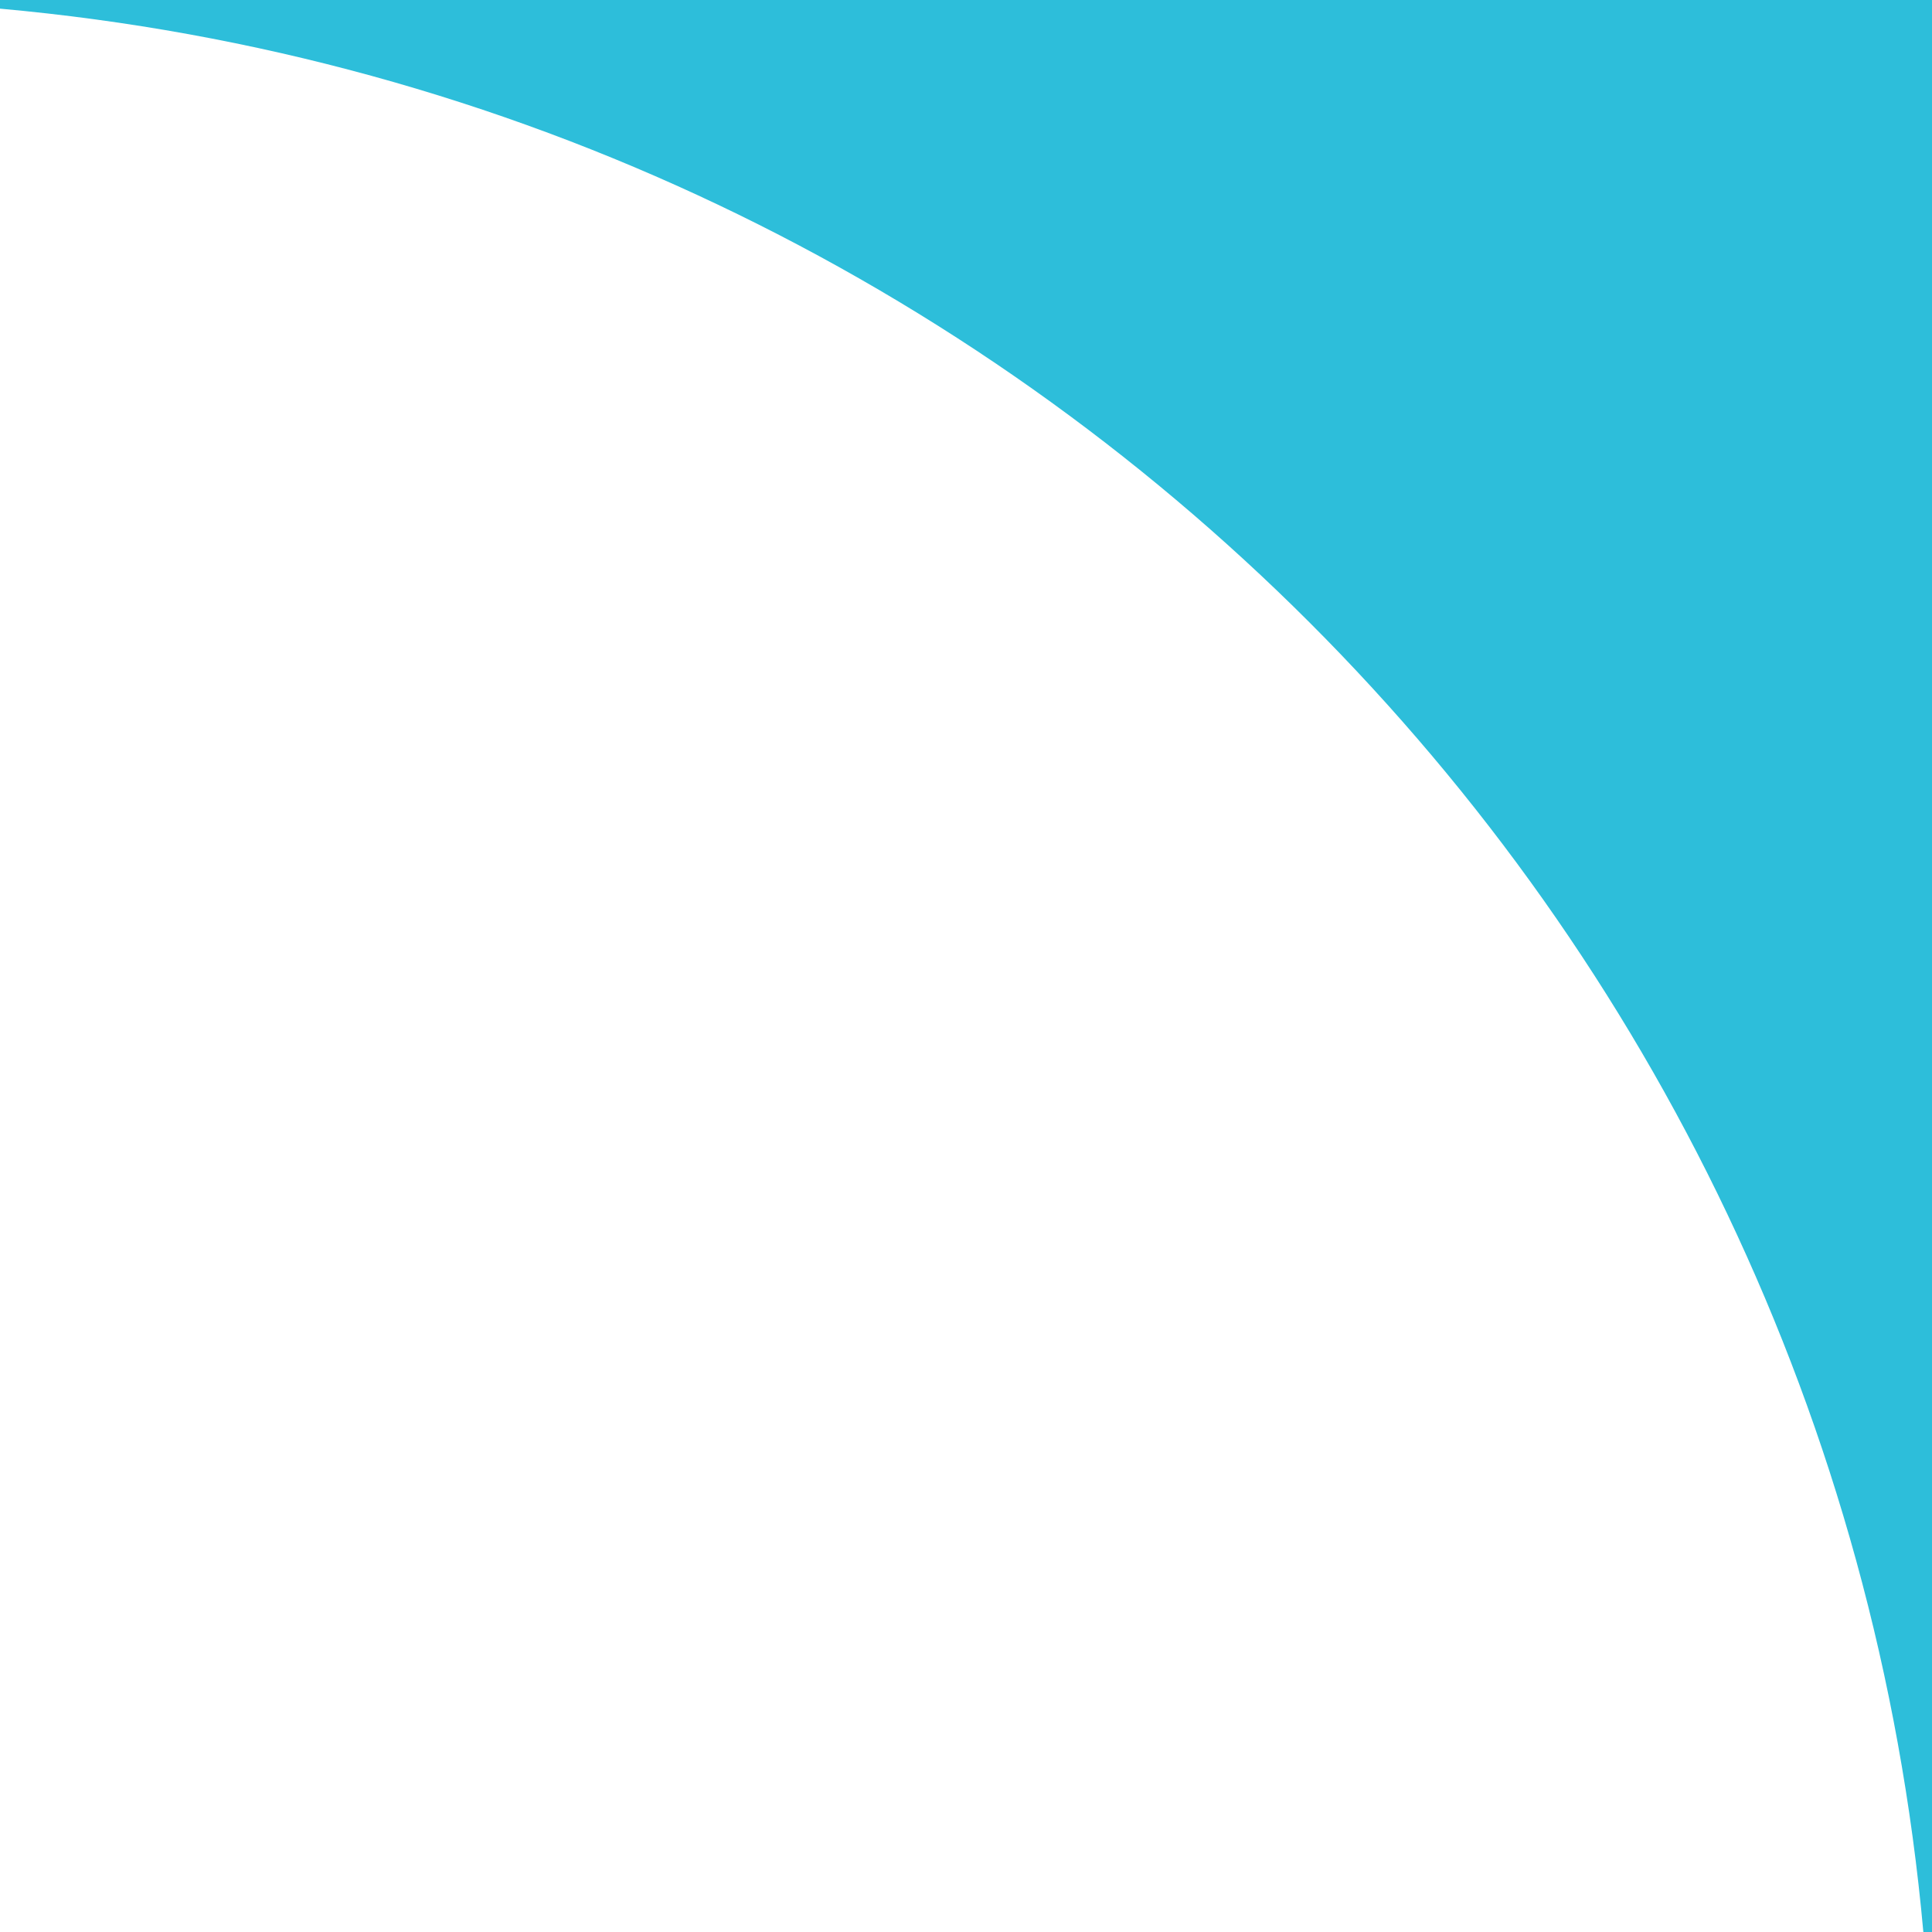
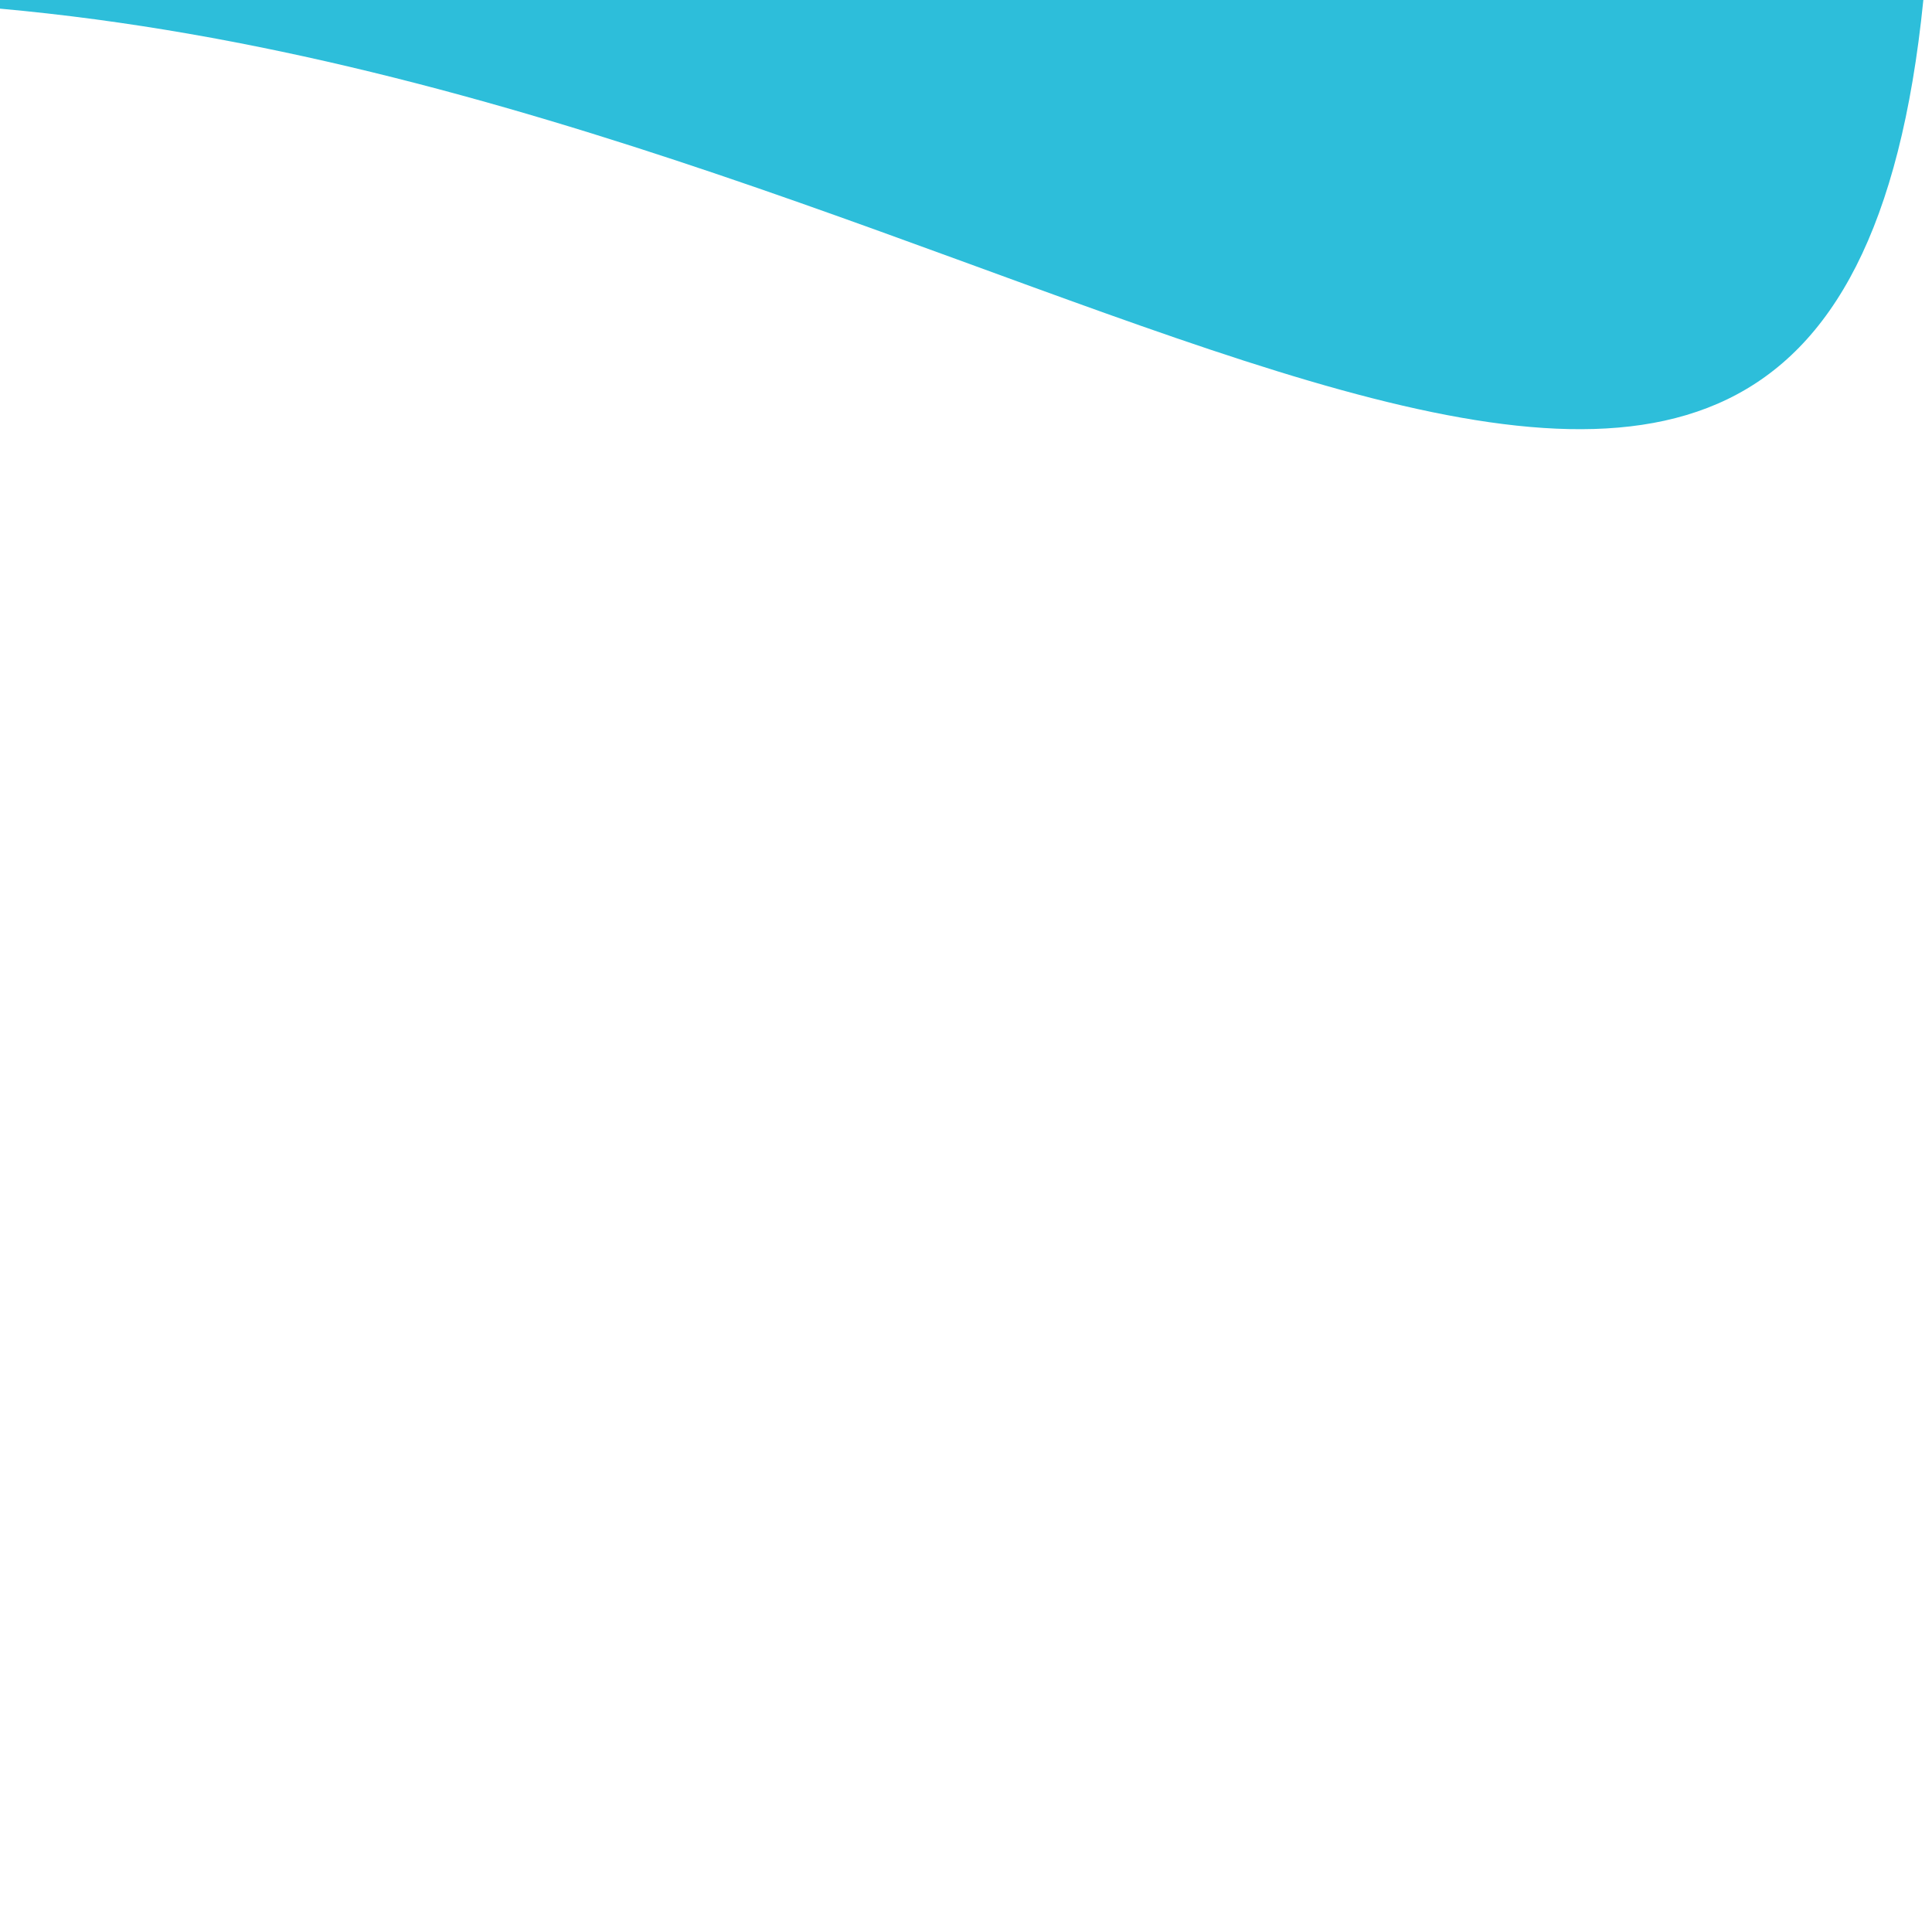
<svg xmlns="http://www.w3.org/2000/svg" width="100" height="100" viewBox="0 0 100 100" fill="none">
-   <path fill-rule="evenodd" clip-rule="evenodd" d="M0 0H100V100H99.552C94.796 47.229 52.771 5.204 0 0.448V0Z" fill="#2DBEDA" />
+   <path fill-rule="evenodd" clip-rule="evenodd" d="M0 0H100H99.552C94.796 47.229 52.771 5.204 0 0.448V0Z" fill="#2DBEDA" />
</svg>